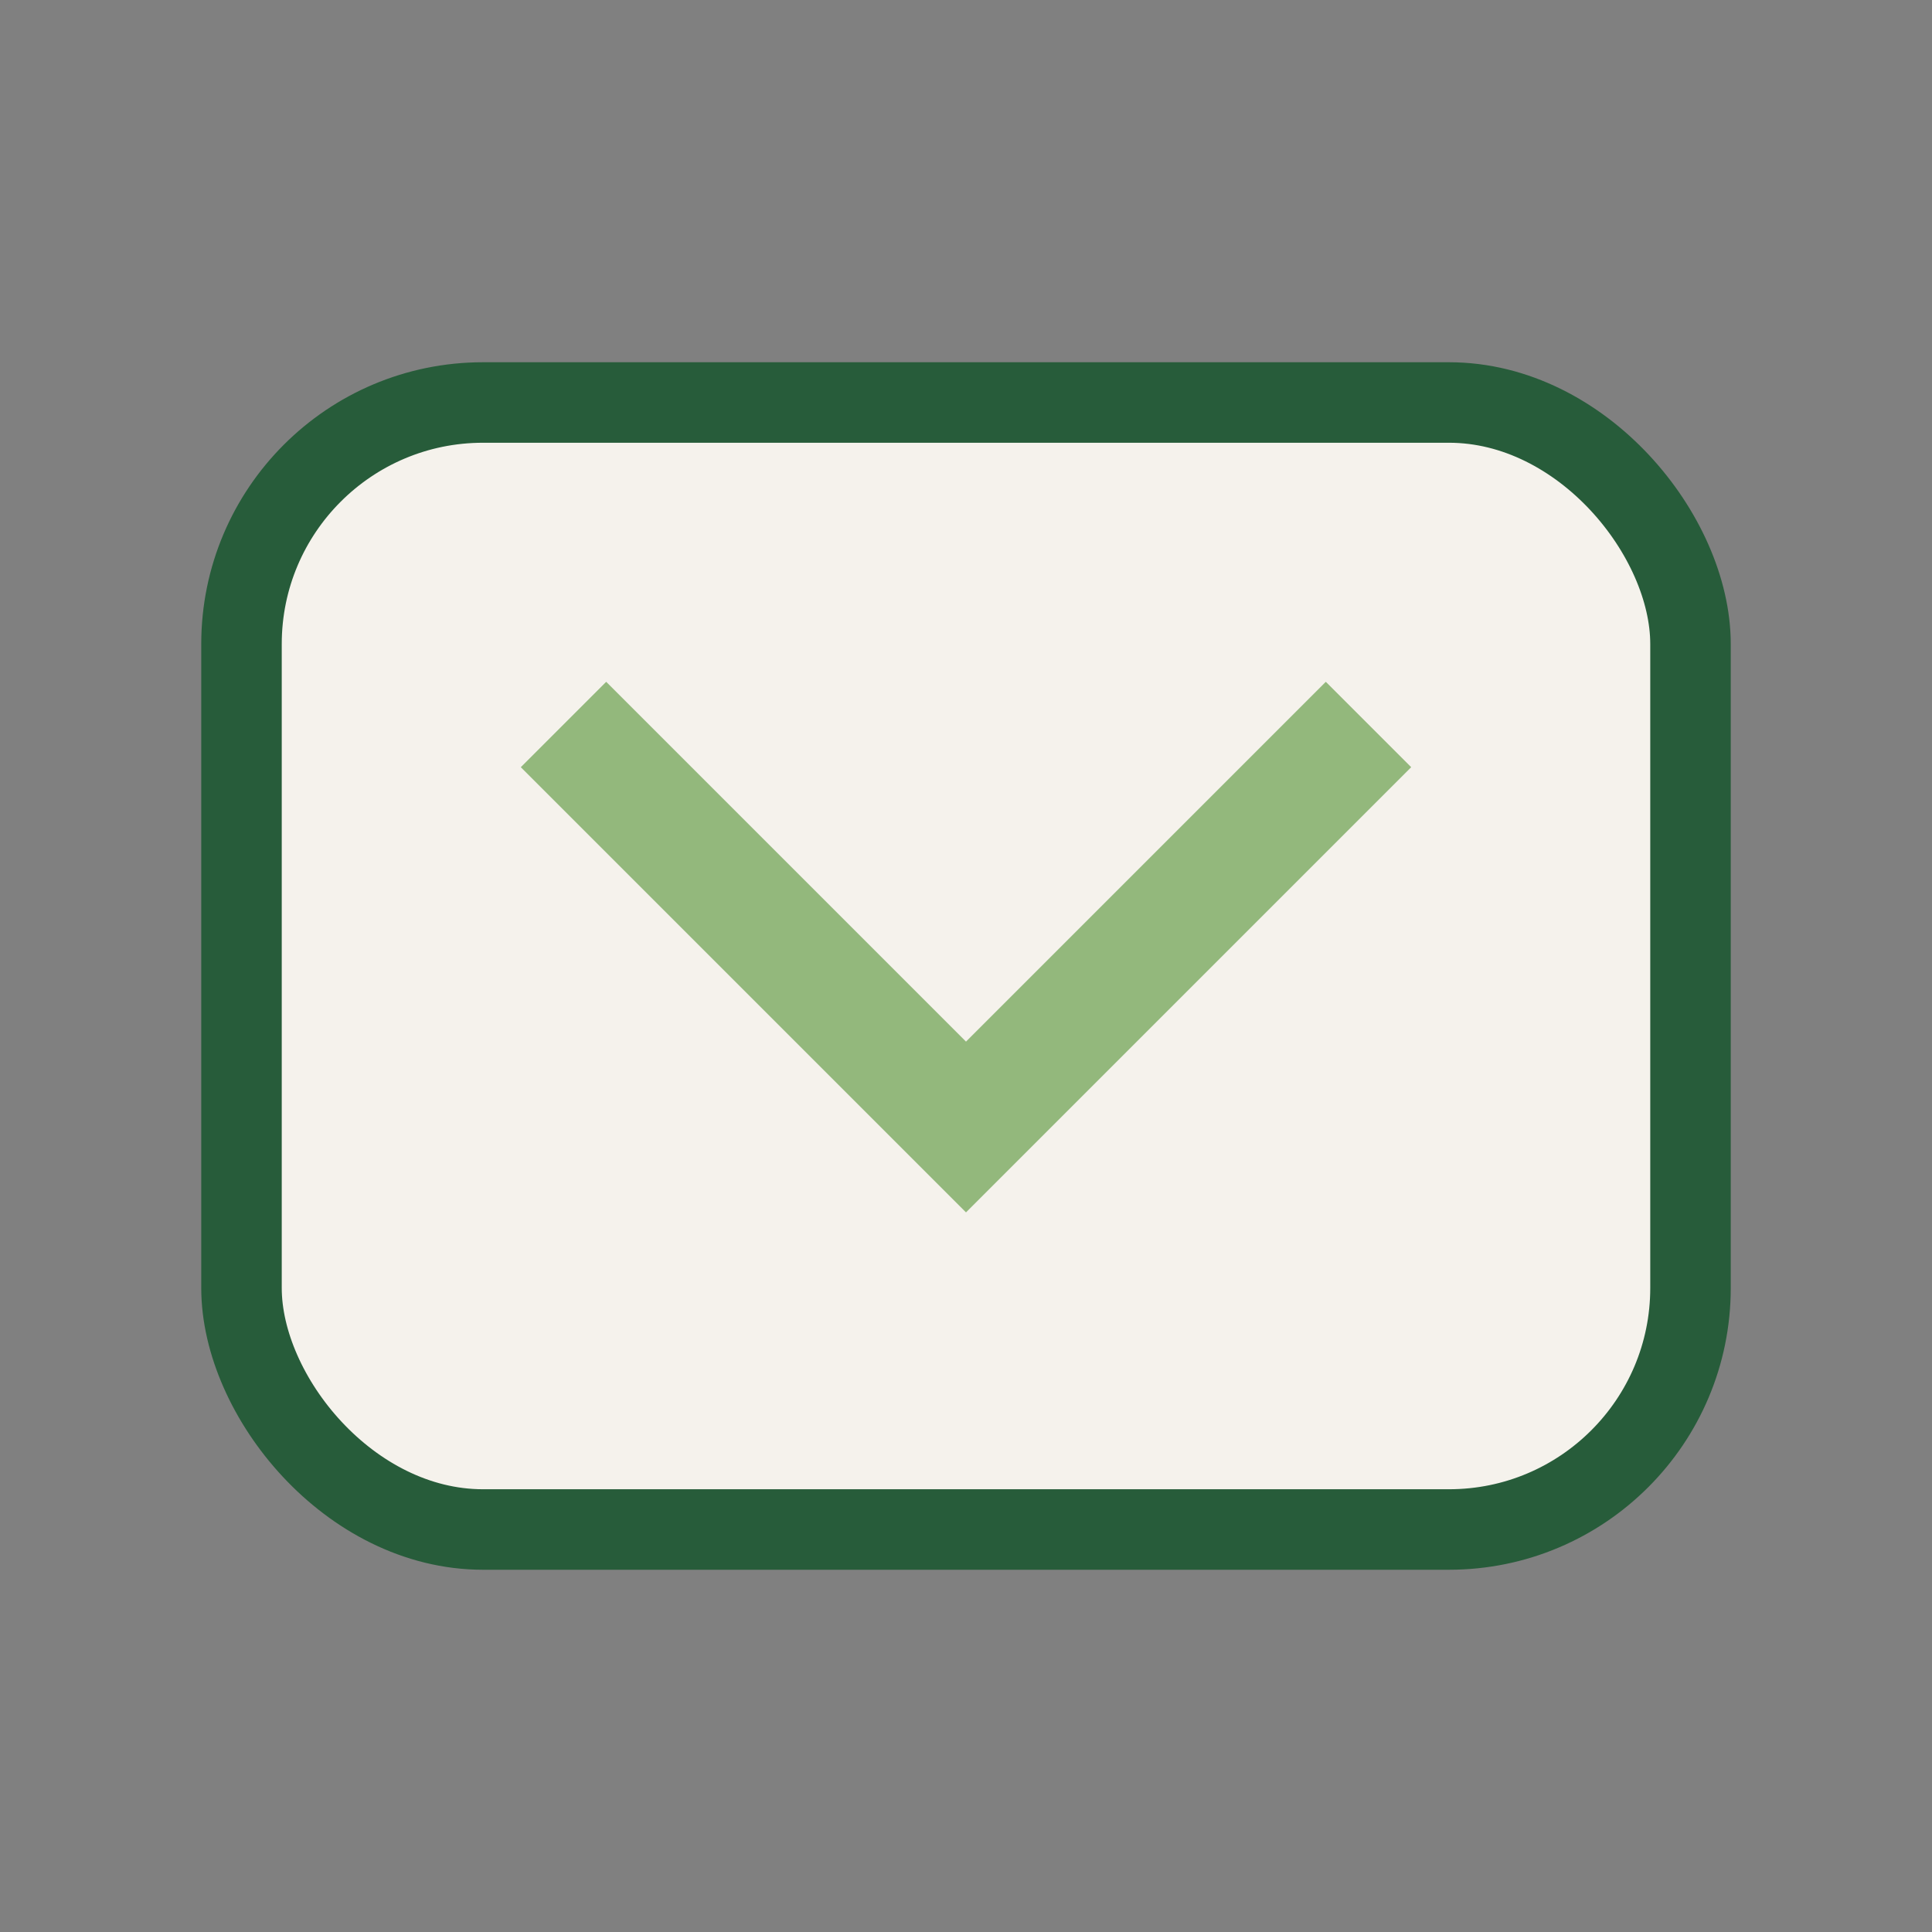
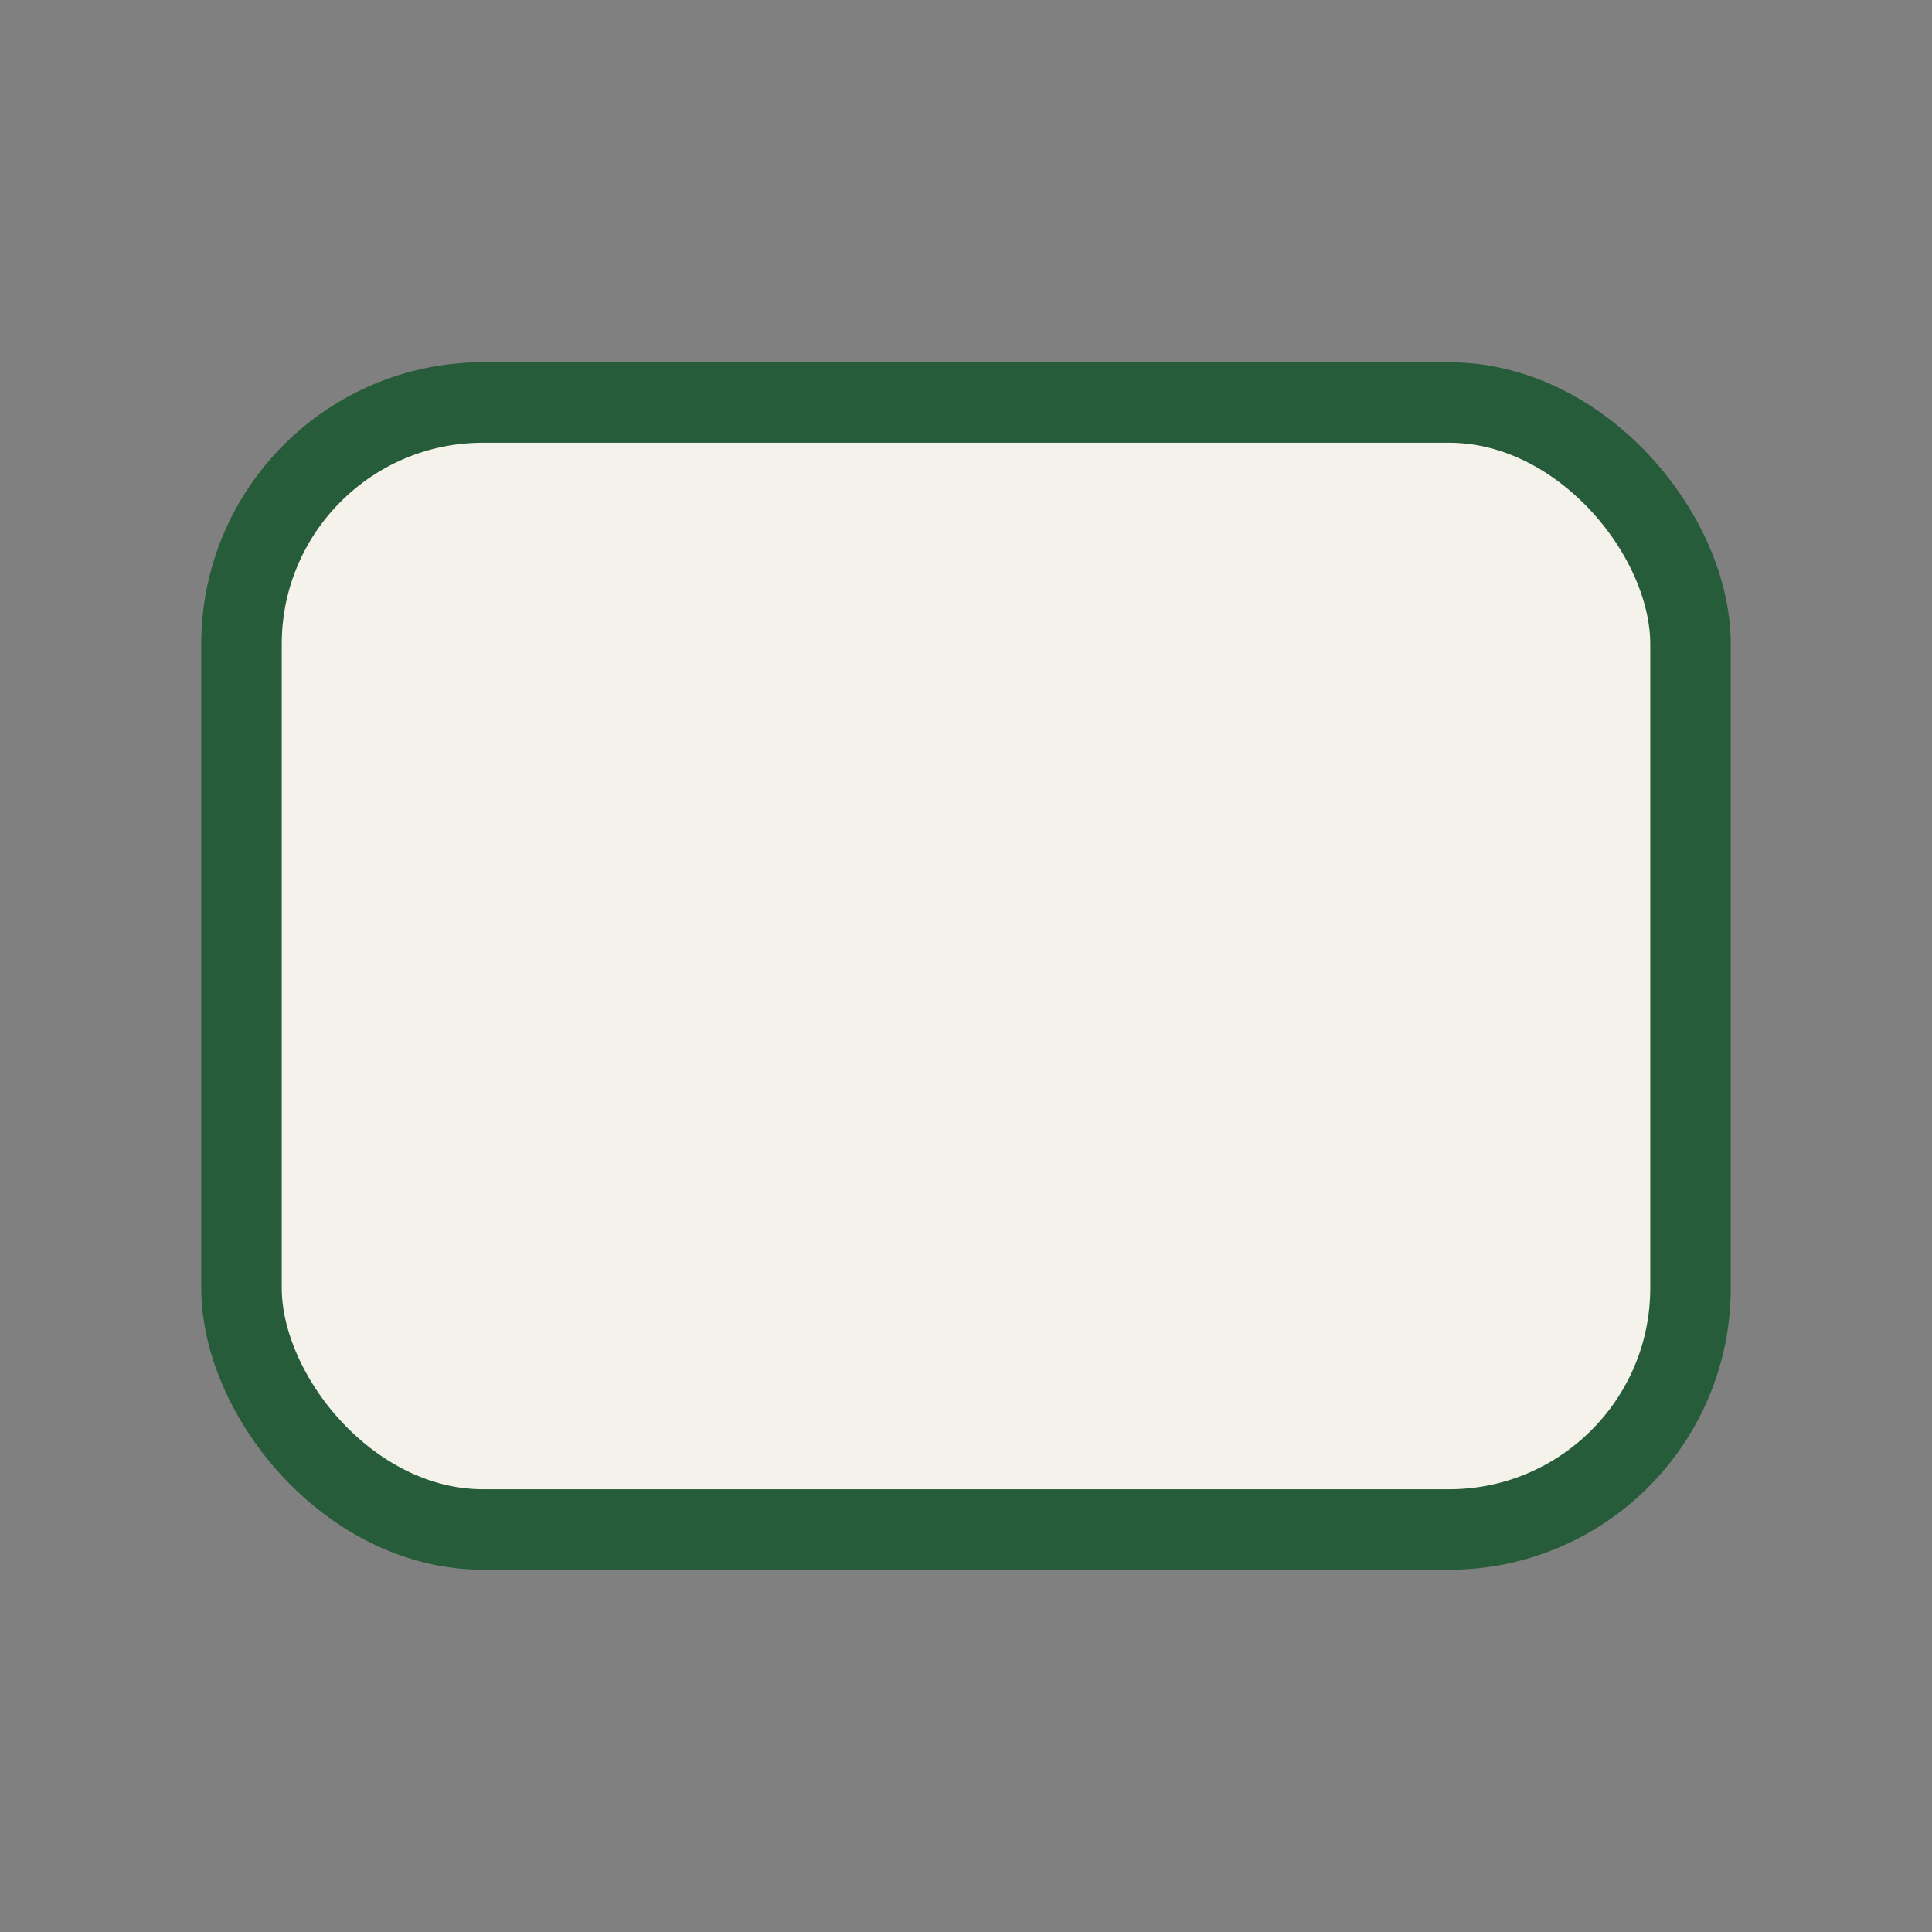
<svg xmlns="http://www.w3.org/2000/svg" width="24" height="24" viewBox="0 0 24 24">
  <rect x="0" y="0" width="24" height="24" fill="#808080" stroke="none" />
  <rect width="18" height="14" x="3" y="5" rx="3" fill="#F5F2EC" stroke="#275C3A" stroke-width="1" />
-   <path d="M7 9l5 5 5-5" stroke="#93B87C" stroke-width="1.5" fill="none" />
</svg>